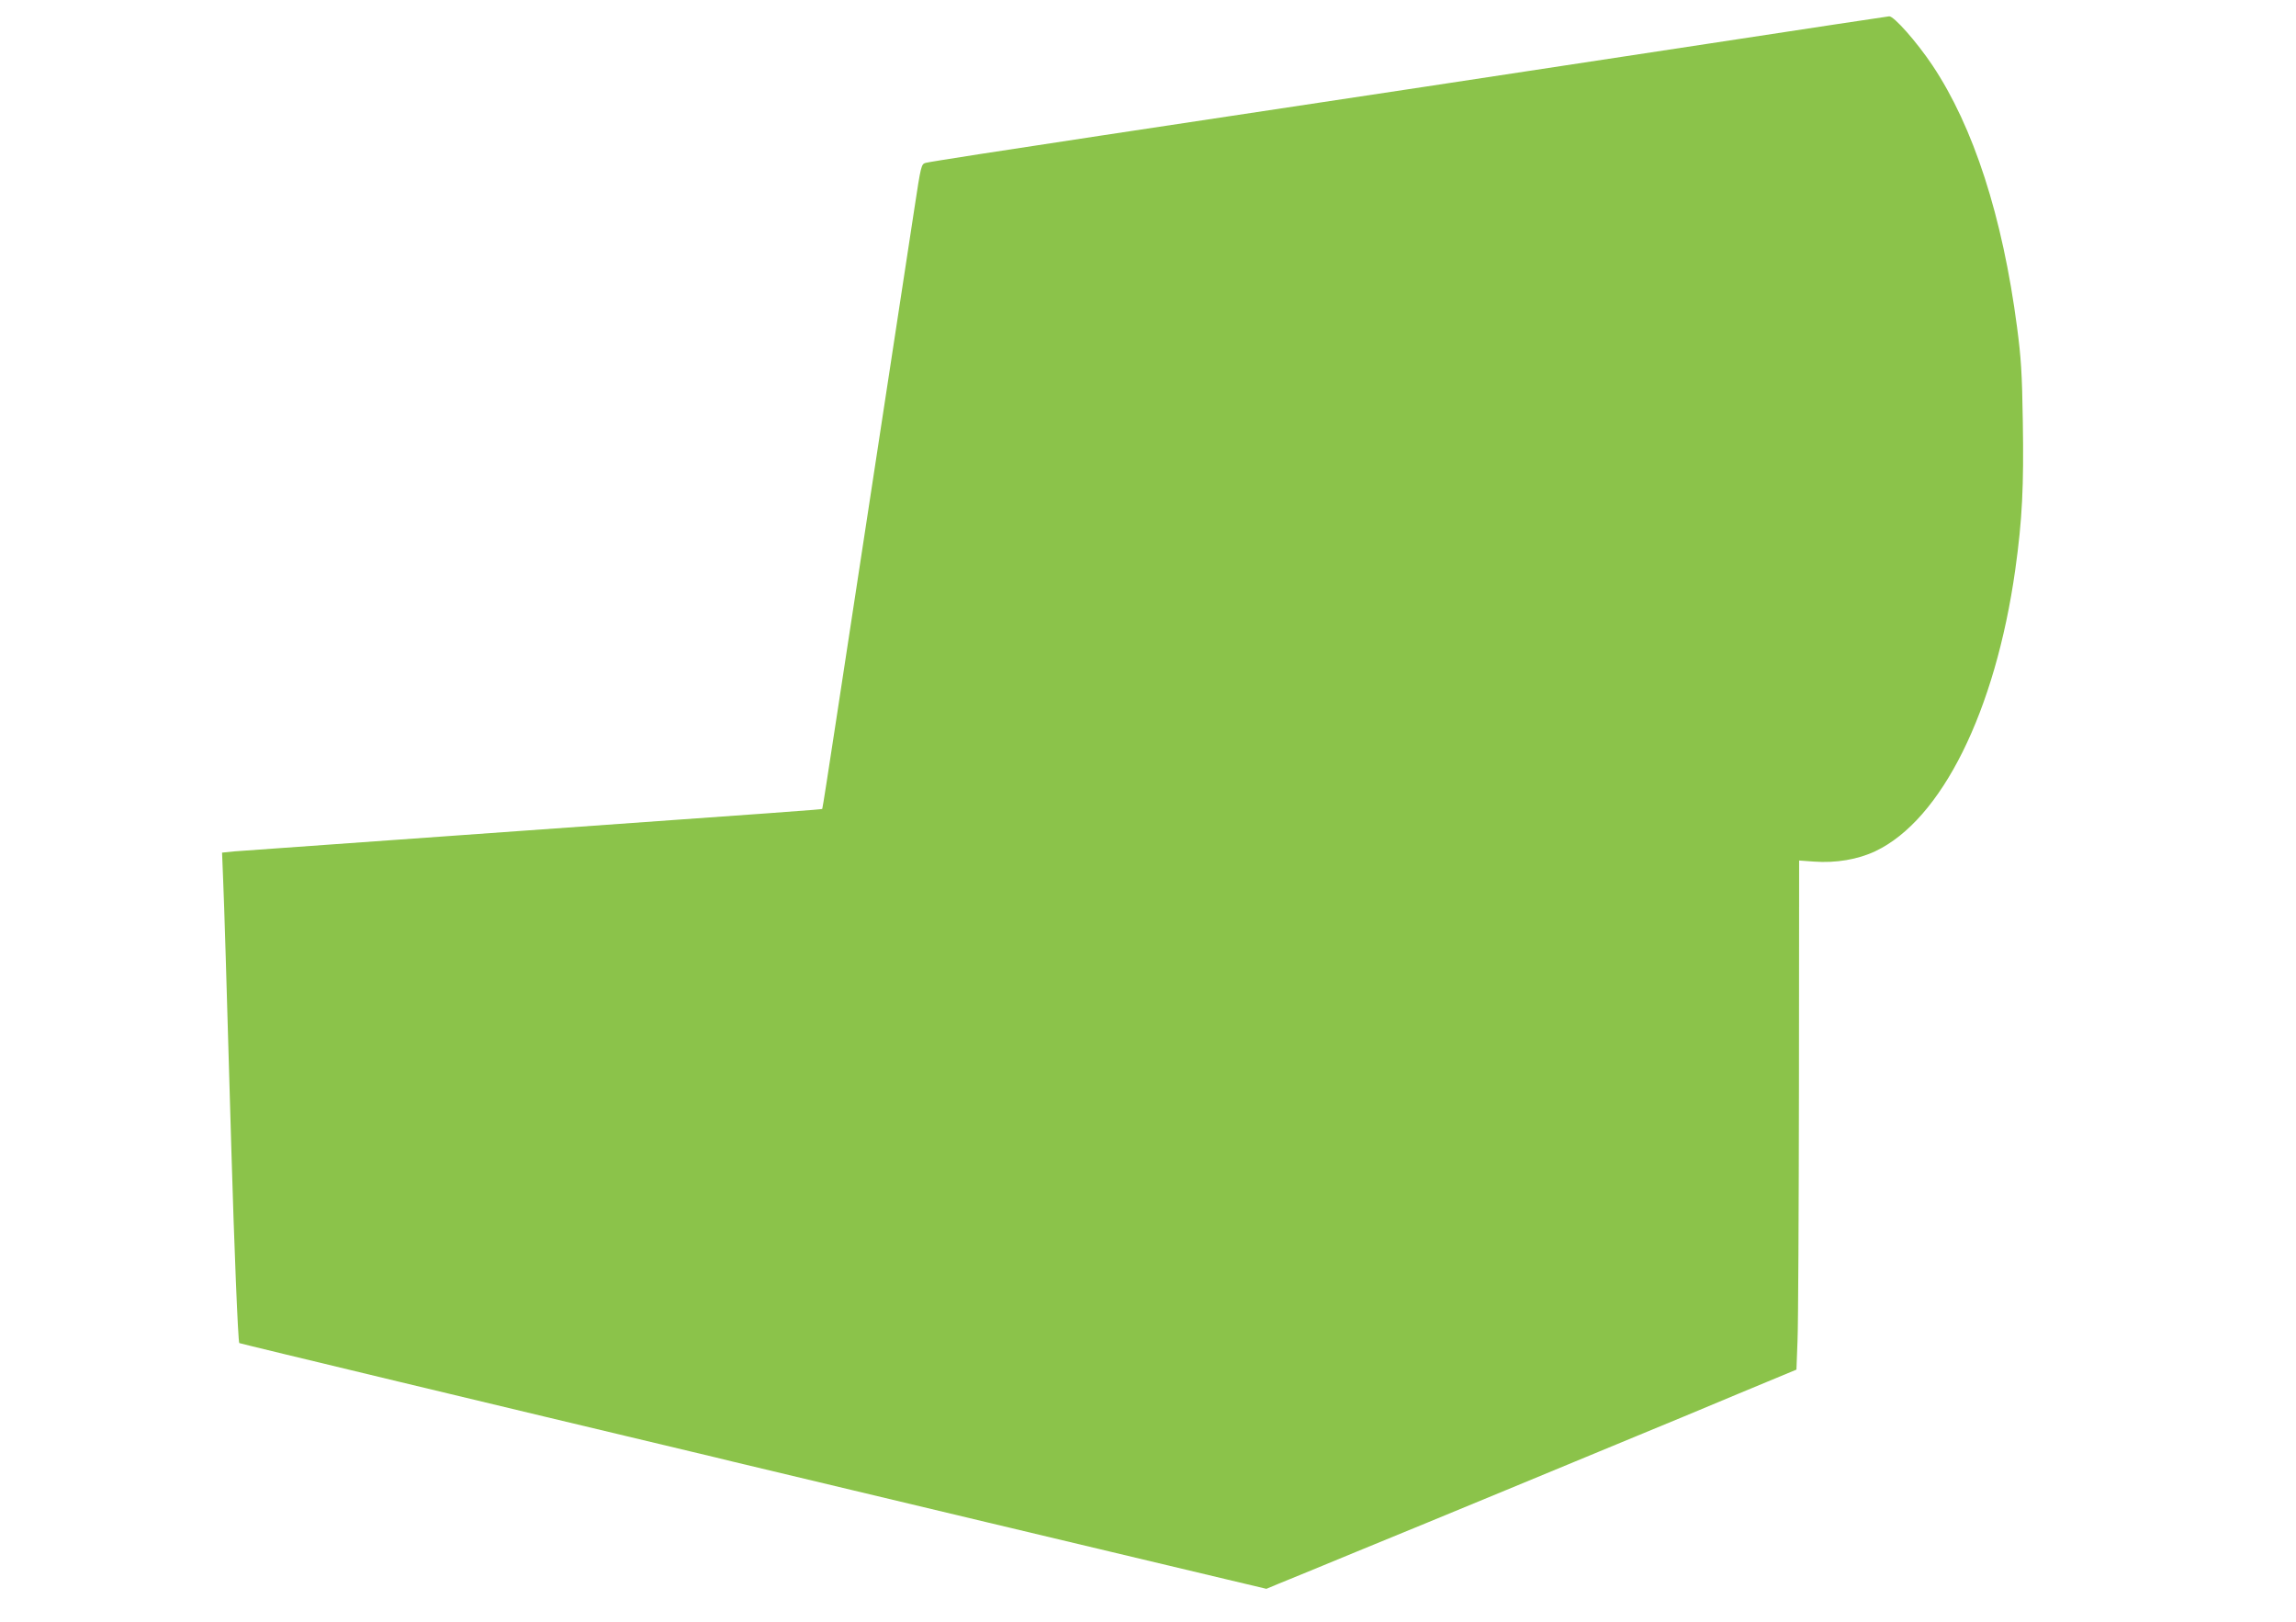
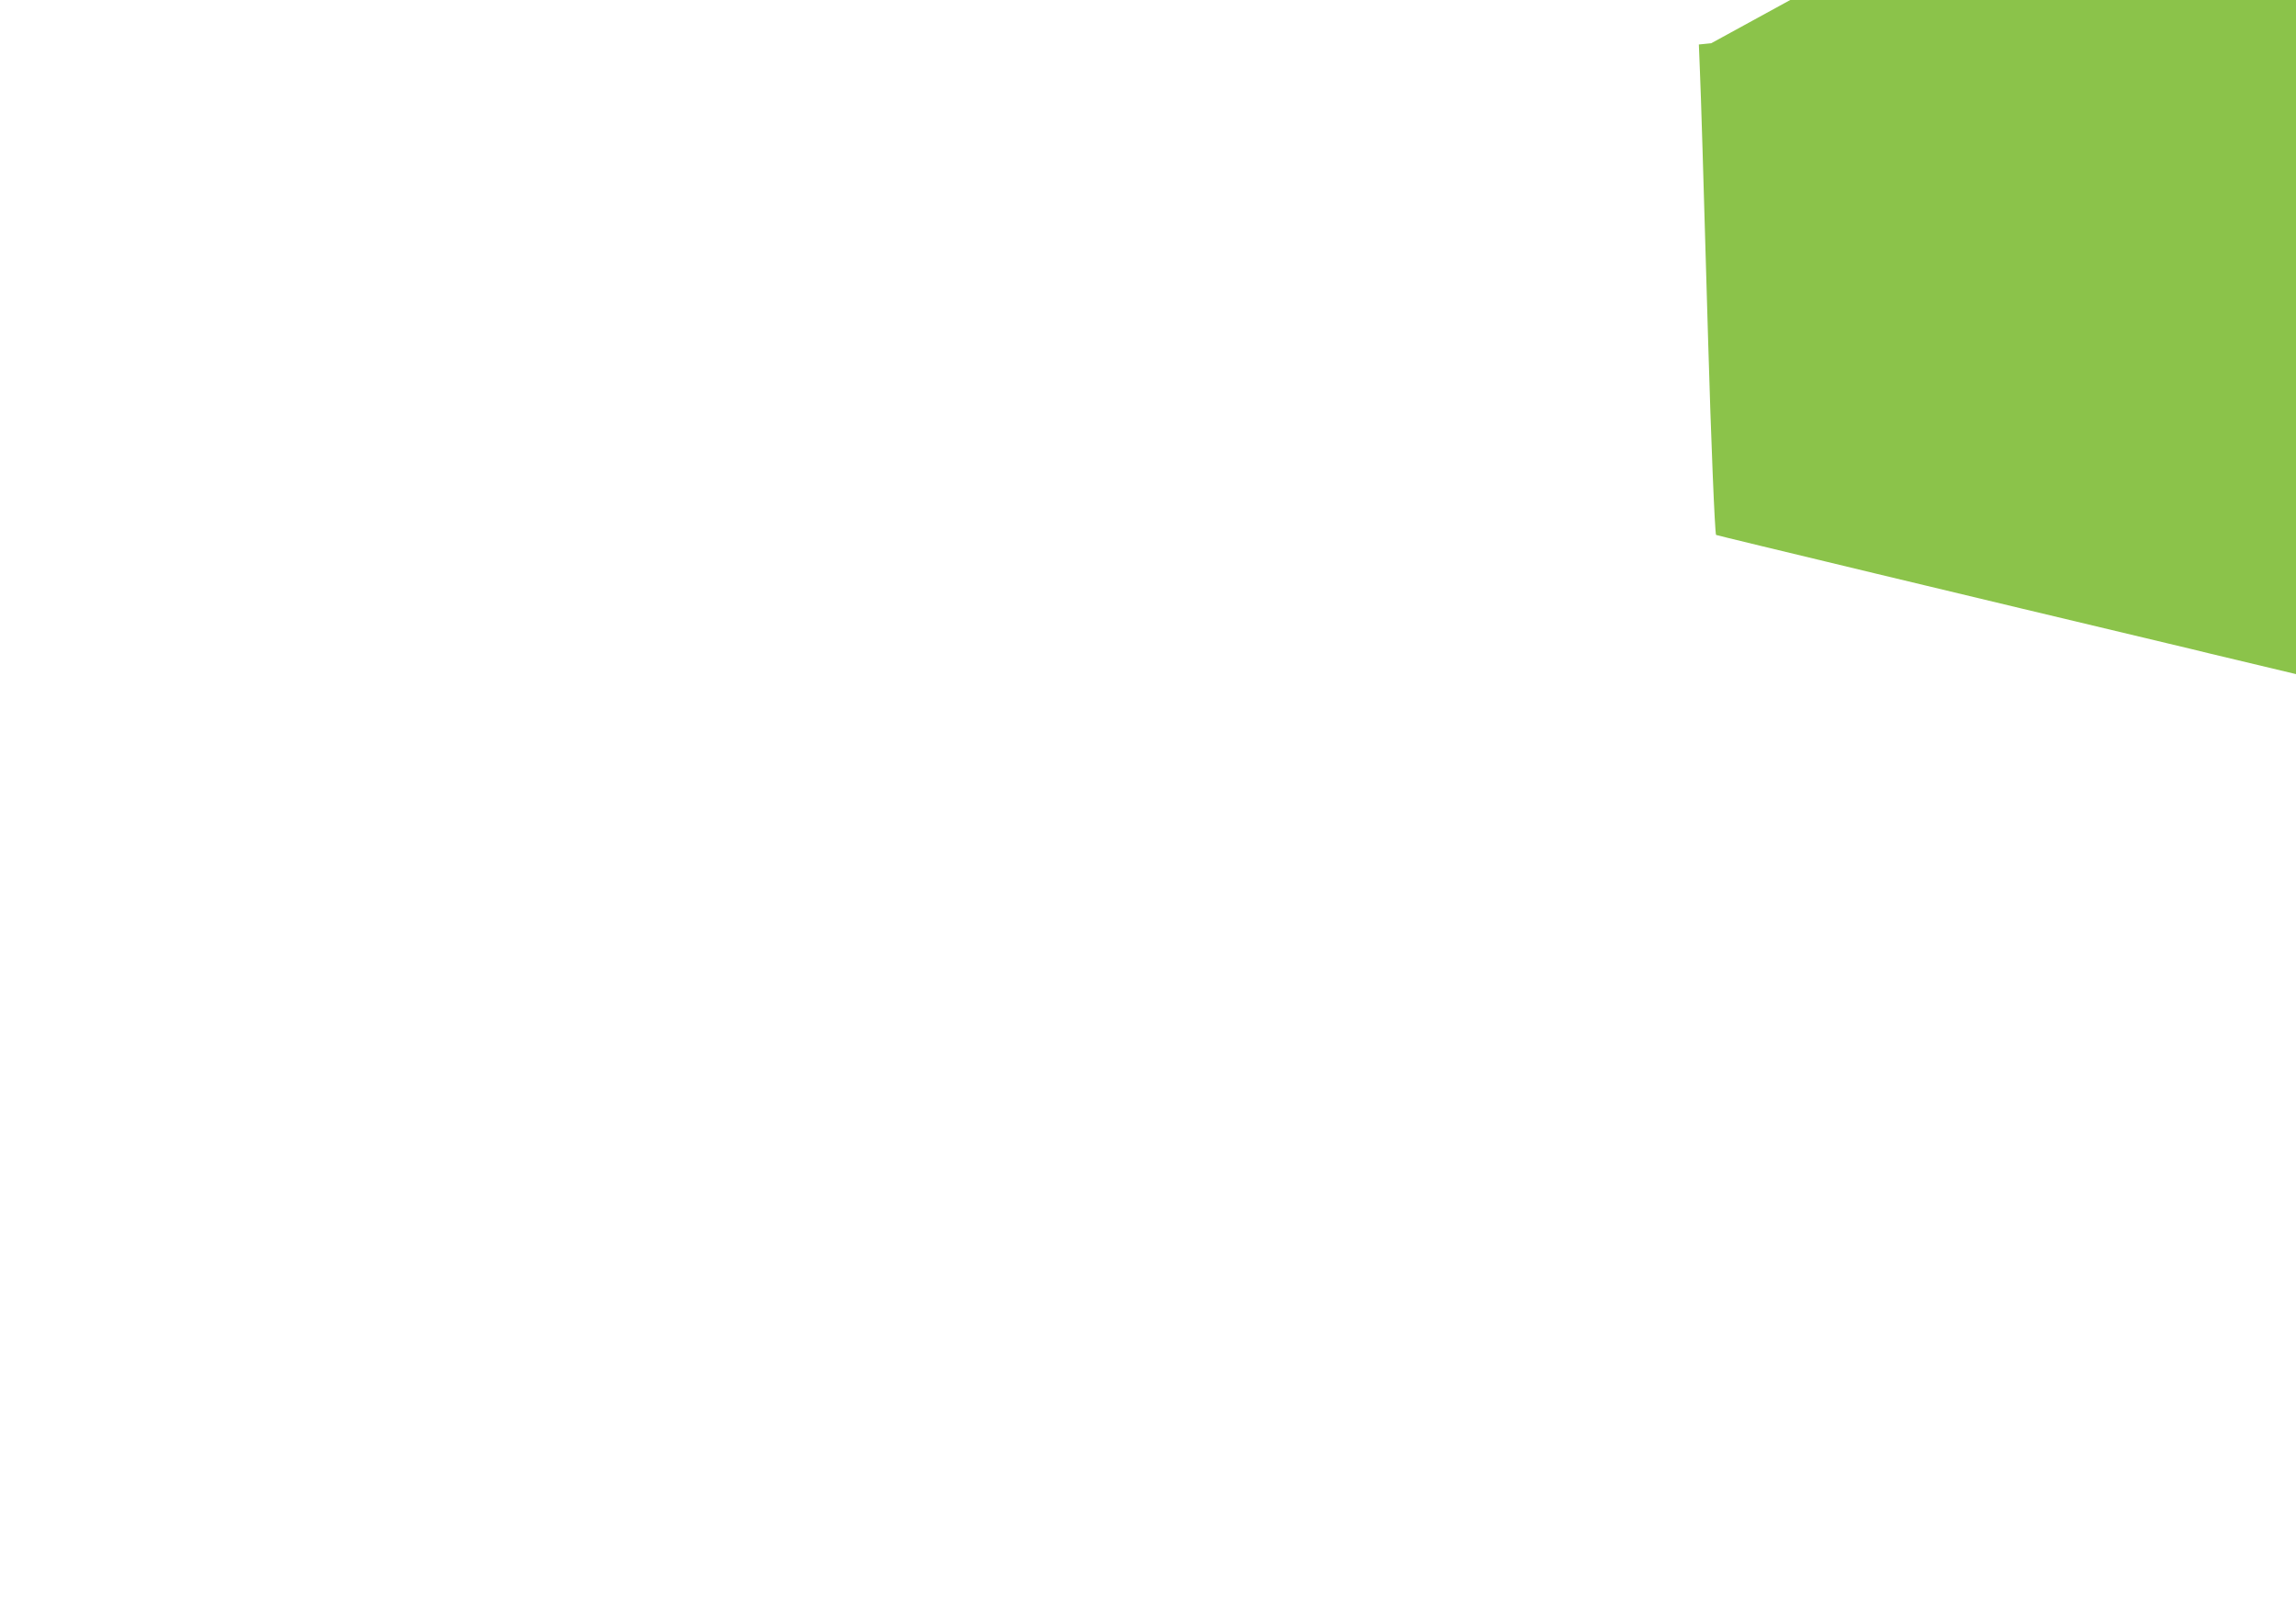
<svg xmlns="http://www.w3.org/2000/svg" version="1.0" width="1280pt" height="904pt" viewBox="0 0 1280 904" preserveAspectRatio="xMidYMid meet">
  <g transform="translate(0,904) scale(0.1,-0.1)" fill="#8bc34a" stroke="none">
-     <path d="M9540 8799 c-1266 -193 -1857 -282 -3390 -513 -531 -80 -976 -149 -990 -154 -24 -7 -26 -15 -62 -252 -155 -1012 -275 -1796 -435 -2845 -42 -275 -77 -502 -79 -504 -3 -4 -153 -14 -2004 -146 -663 -47 -1236 -88 -1273 -91 l-69 -7 6 -151 c6 -137 17 -504 46 -1511 15 -519 37 -1065 44 -1072 3 -3 1515 -366 2511 -603 88 -21 198 -47 245 -59 523 -125 2304 -550 2747 -655 l223 -53 67 28 c38 15 232 95 433 178 201 82 579 238 840 346 261 108 585 242 720 298 135 55 391 162 570 237 l325 135 6 160 c4 88 7 727 8 1419 l1 1259 83 -6 c122 -9 245 12 342 58 369 175 669 780 780 1570 39 278 48 466 42 825 -4 271 -10 358 -32 525 -81 619 -243 1118 -472 1461 -87 130 -215 275 -241 273 -10 -1 -456 -68 -992 -150z" />
+     <path d="M9540 8799 l-69 -7 6 -151 c6 -137 17 -504 46 -1511 15 -519 37 -1065 44 -1072 3 -3 1515 -366 2511 -603 88 -21 198 -47 245 -59 523 -125 2304 -550 2747 -655 l223 -53 67 28 c38 15 232 95 433 178 201 82 579 238 840 346 261 108 585 242 720 298 135 55 391 162 570 237 l325 135 6 160 c4 88 7 727 8 1419 l1 1259 83 -6 c122 -9 245 12 342 58 369 175 669 780 780 1570 39 278 48 466 42 825 -4 271 -10 358 -32 525 -81 619 -243 1118 -472 1461 -87 130 -215 275 -241 273 -10 -1 -456 -68 -992 -150z" />
  </g>
</svg>